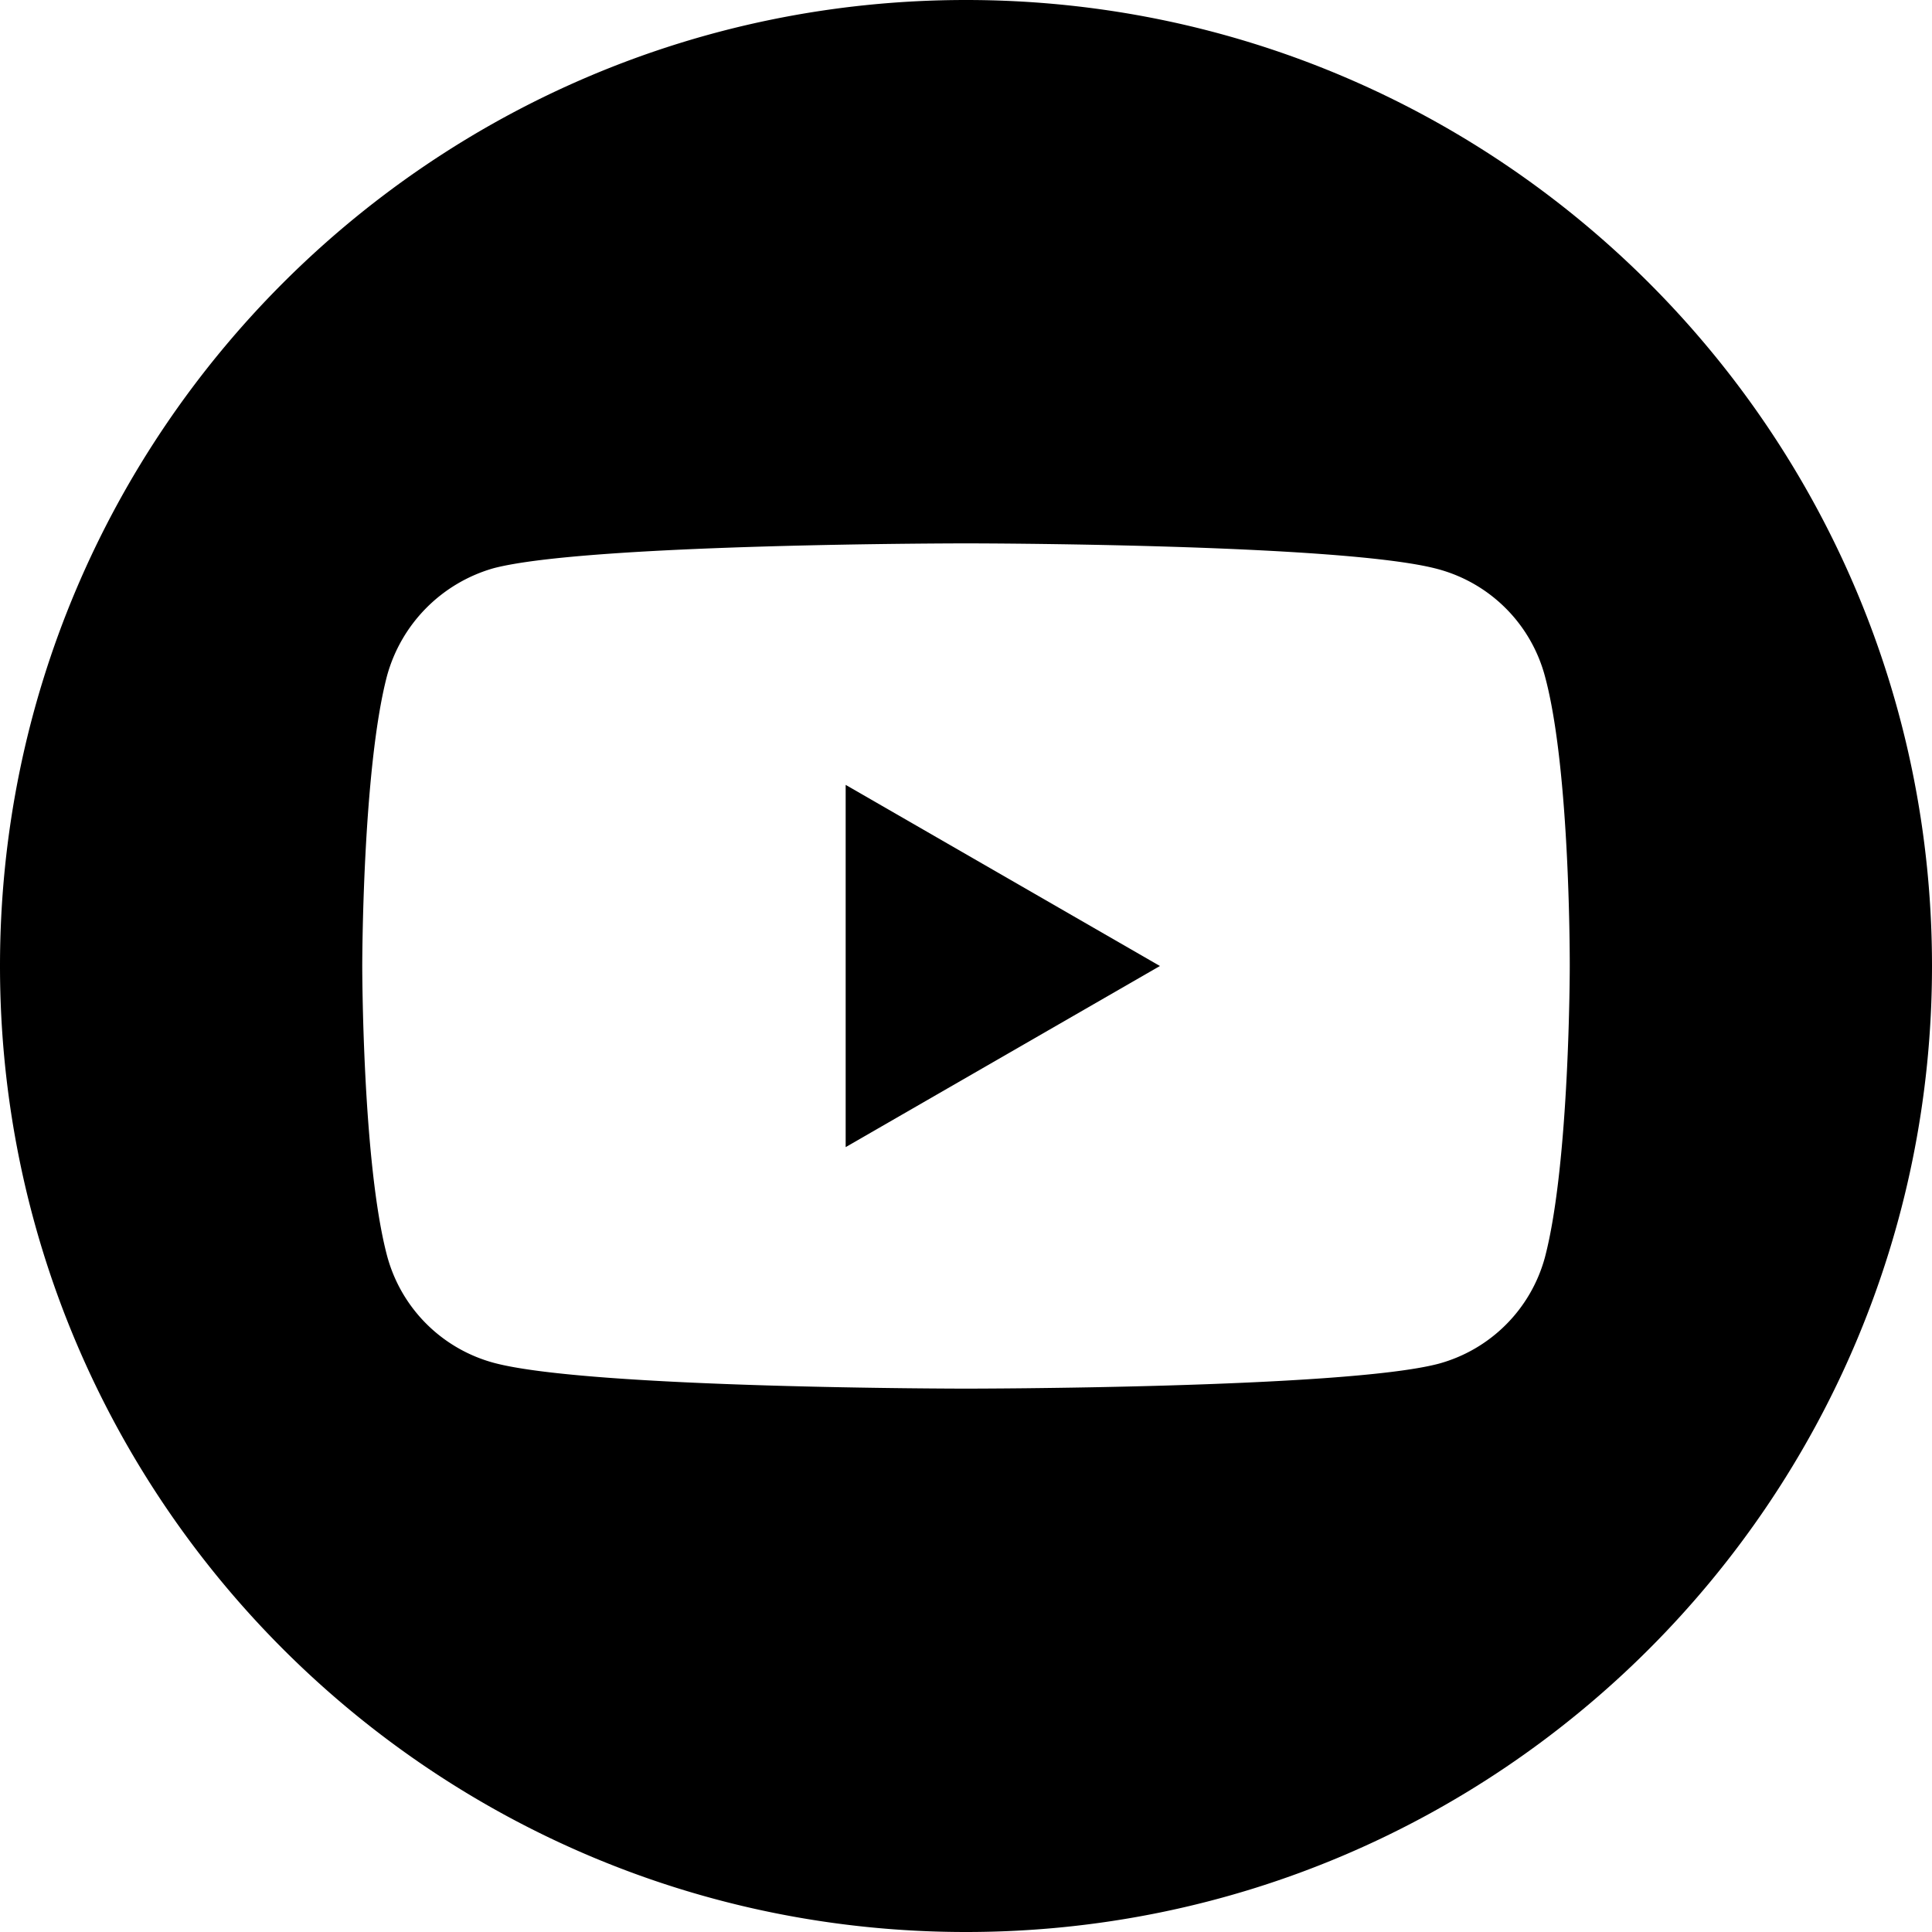
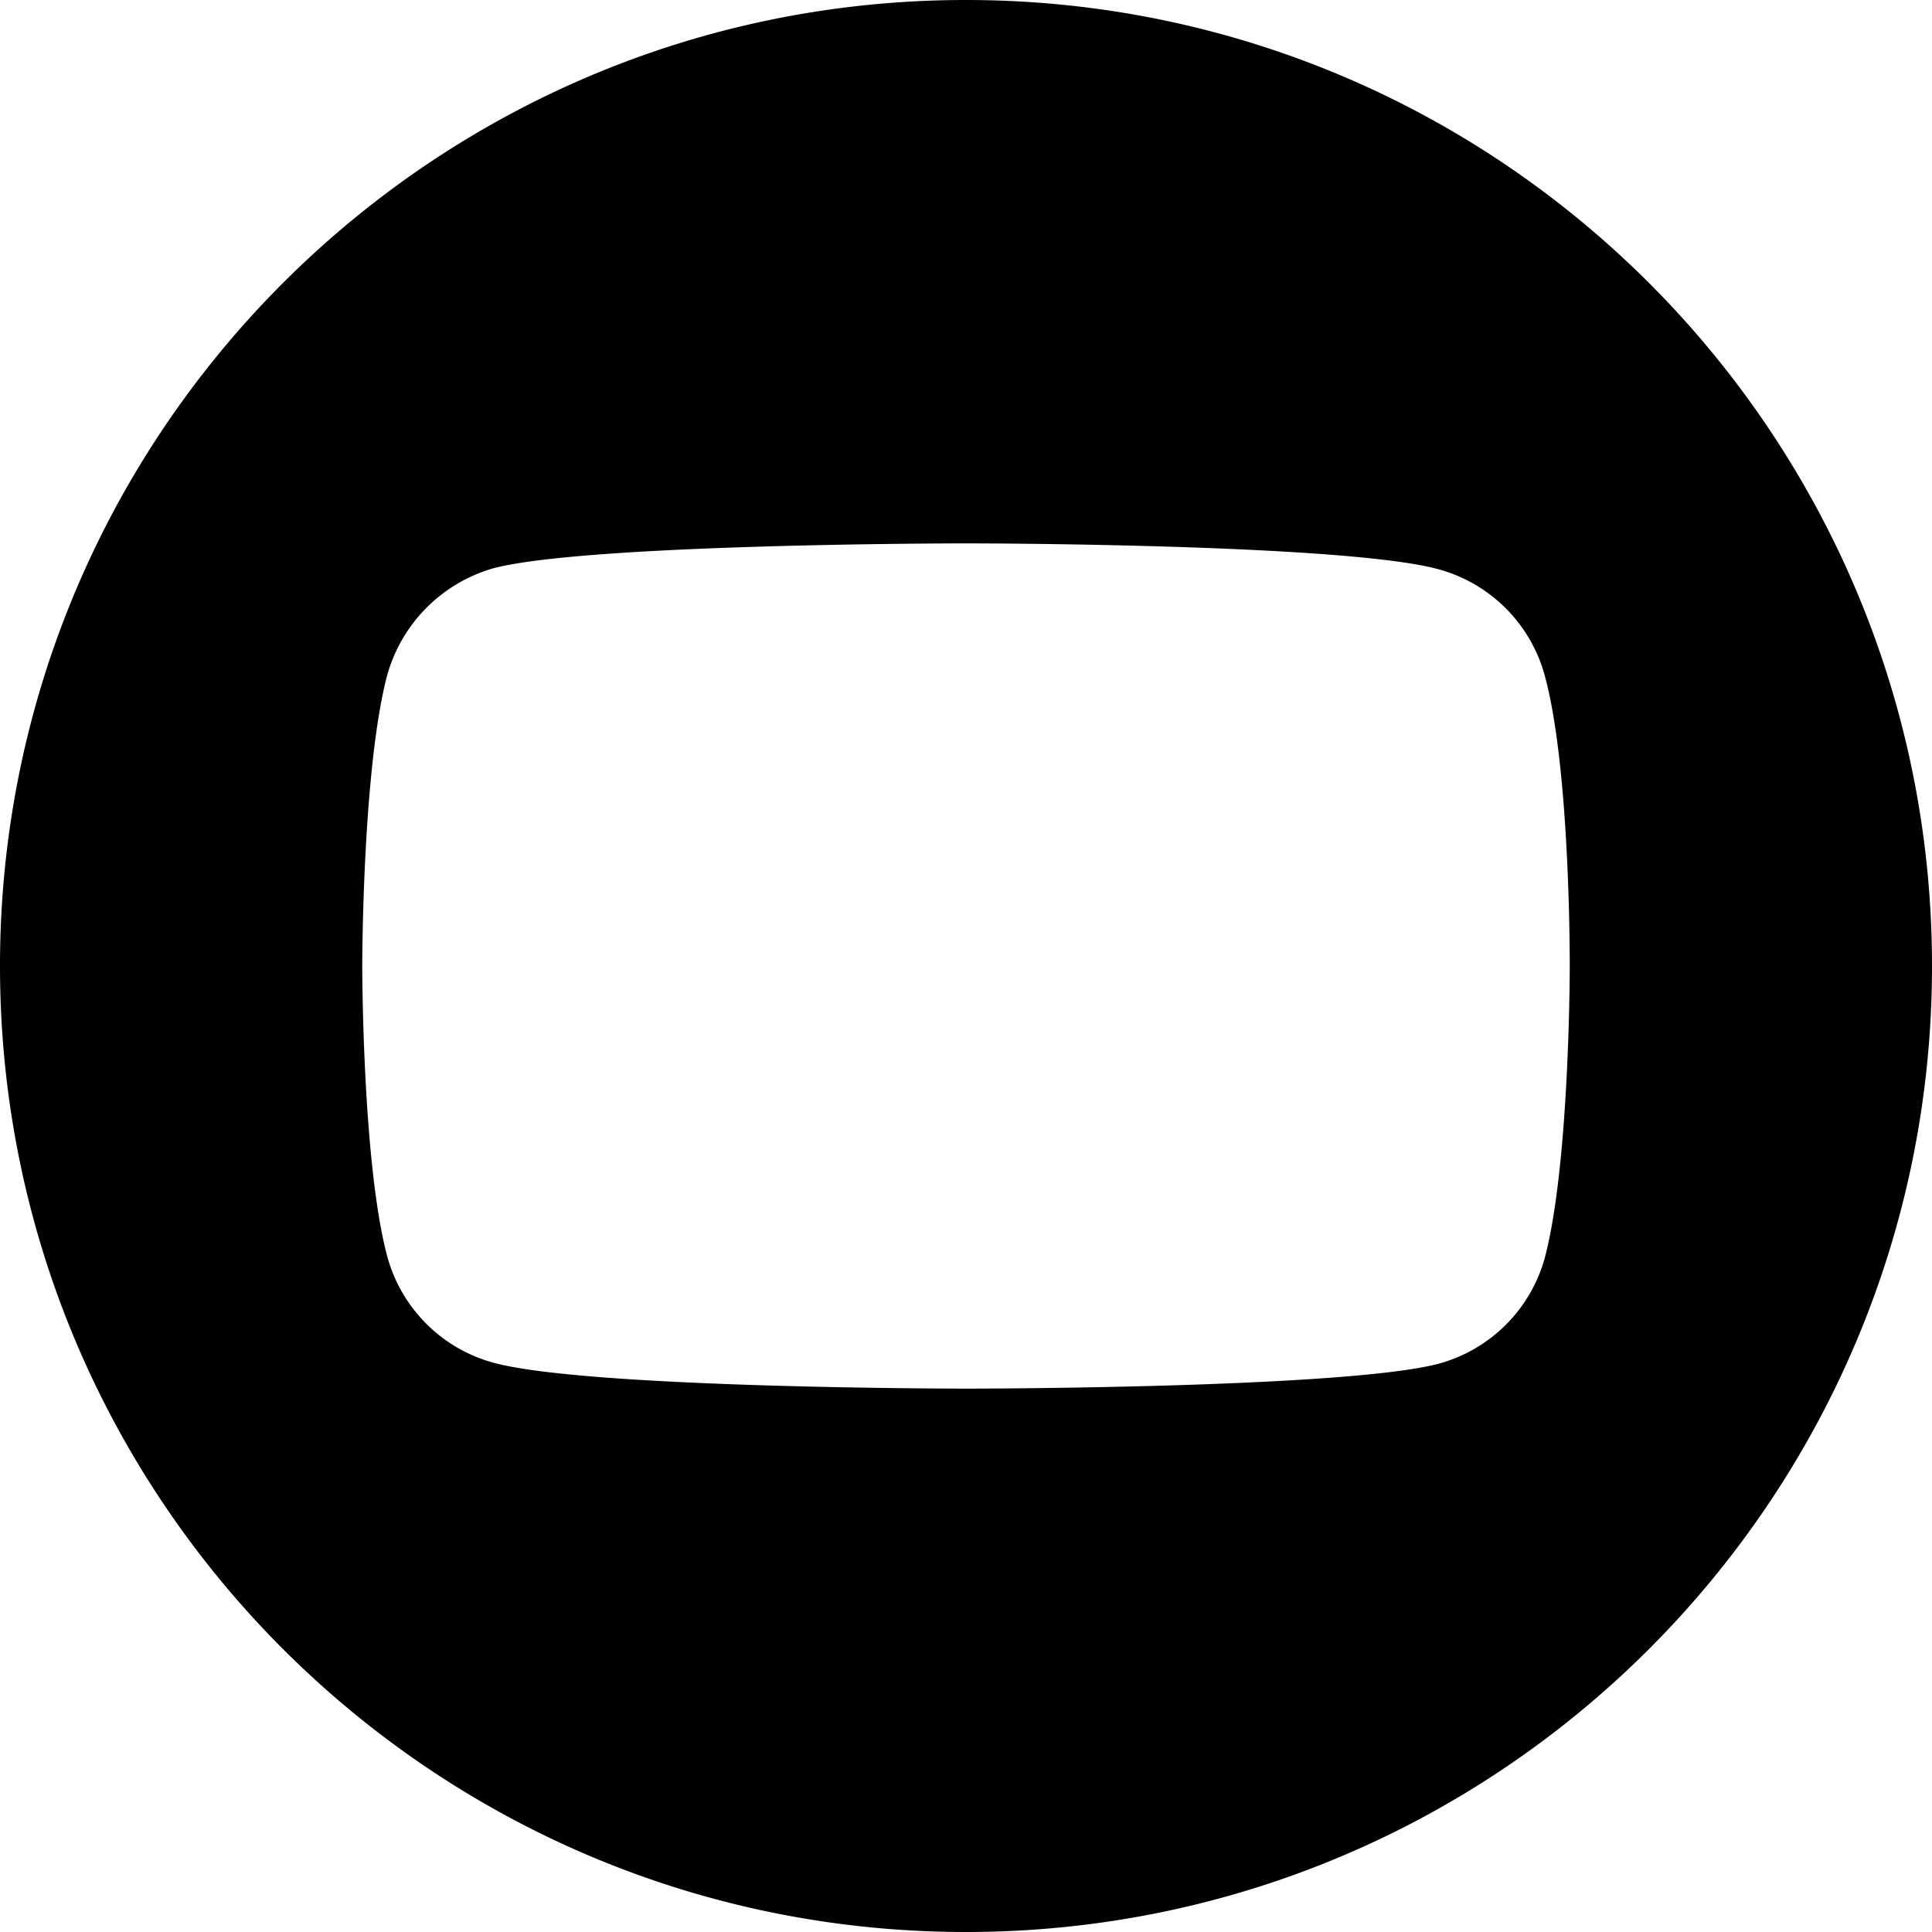
<svg xmlns="http://www.w3.org/2000/svg" viewBox="0 0 512 512">
  <g data-name="Calque 2">
    <g data-name="Calque 1">
-       <path d="M224.11 304l83.28-48-83.28-48z" />
      <path d="M256 0C114.64 0 0 114.64 0 256s114.64 256 256 256 256-114.64 256-256S397.36 0 256 0zm160 256.26s0 51.92-6.58 76.95a40.1 40.1 0 01-28.2 28.2C356.14 368 256 368 256 368s-99.88 0-125.18-6.85a40.12 40.12 0 01-28.2-28.2C96 308.18 96 256 96 256s0-51.91 6.58-76.95a40.92 40.92 0 0128.2-28.46C155.86 144 256 144 256 144s100.14 0 125.18 6.85a40.12 40.12 0 0128.2 28.2c6.85 25.04 6.62 77.21 6.62 77.21z" />
    </g>
  </g>
</svg>